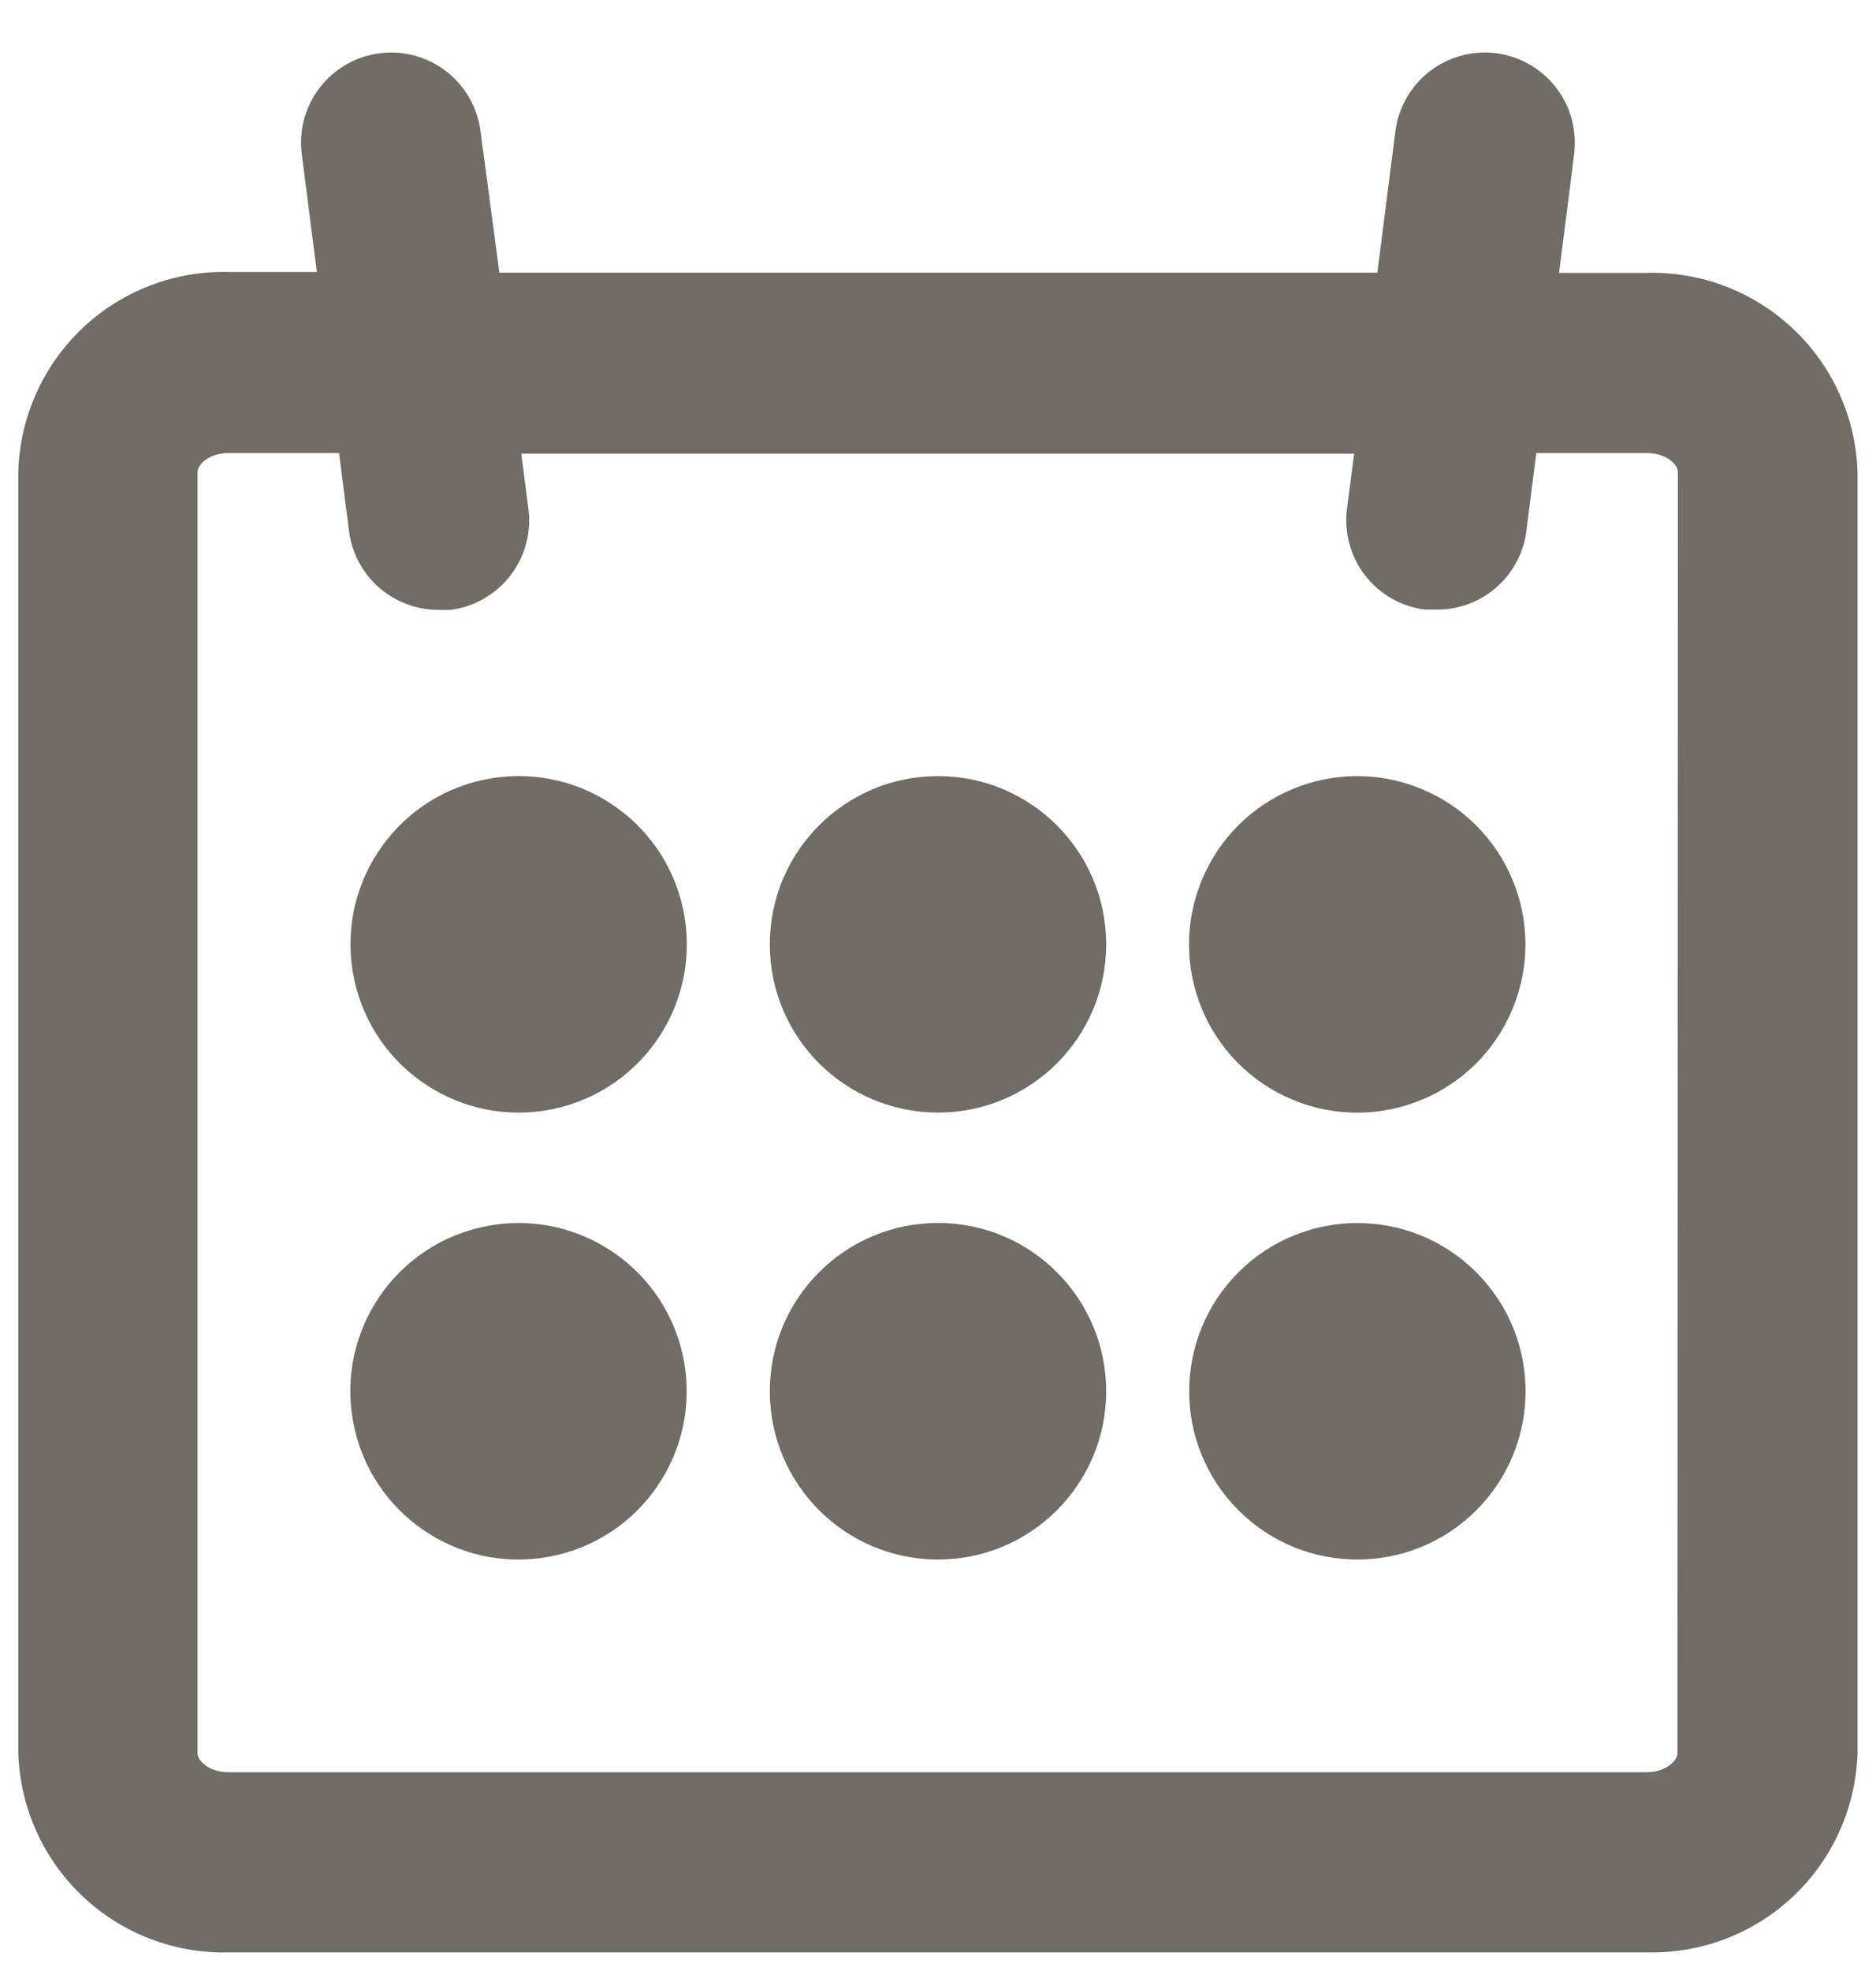
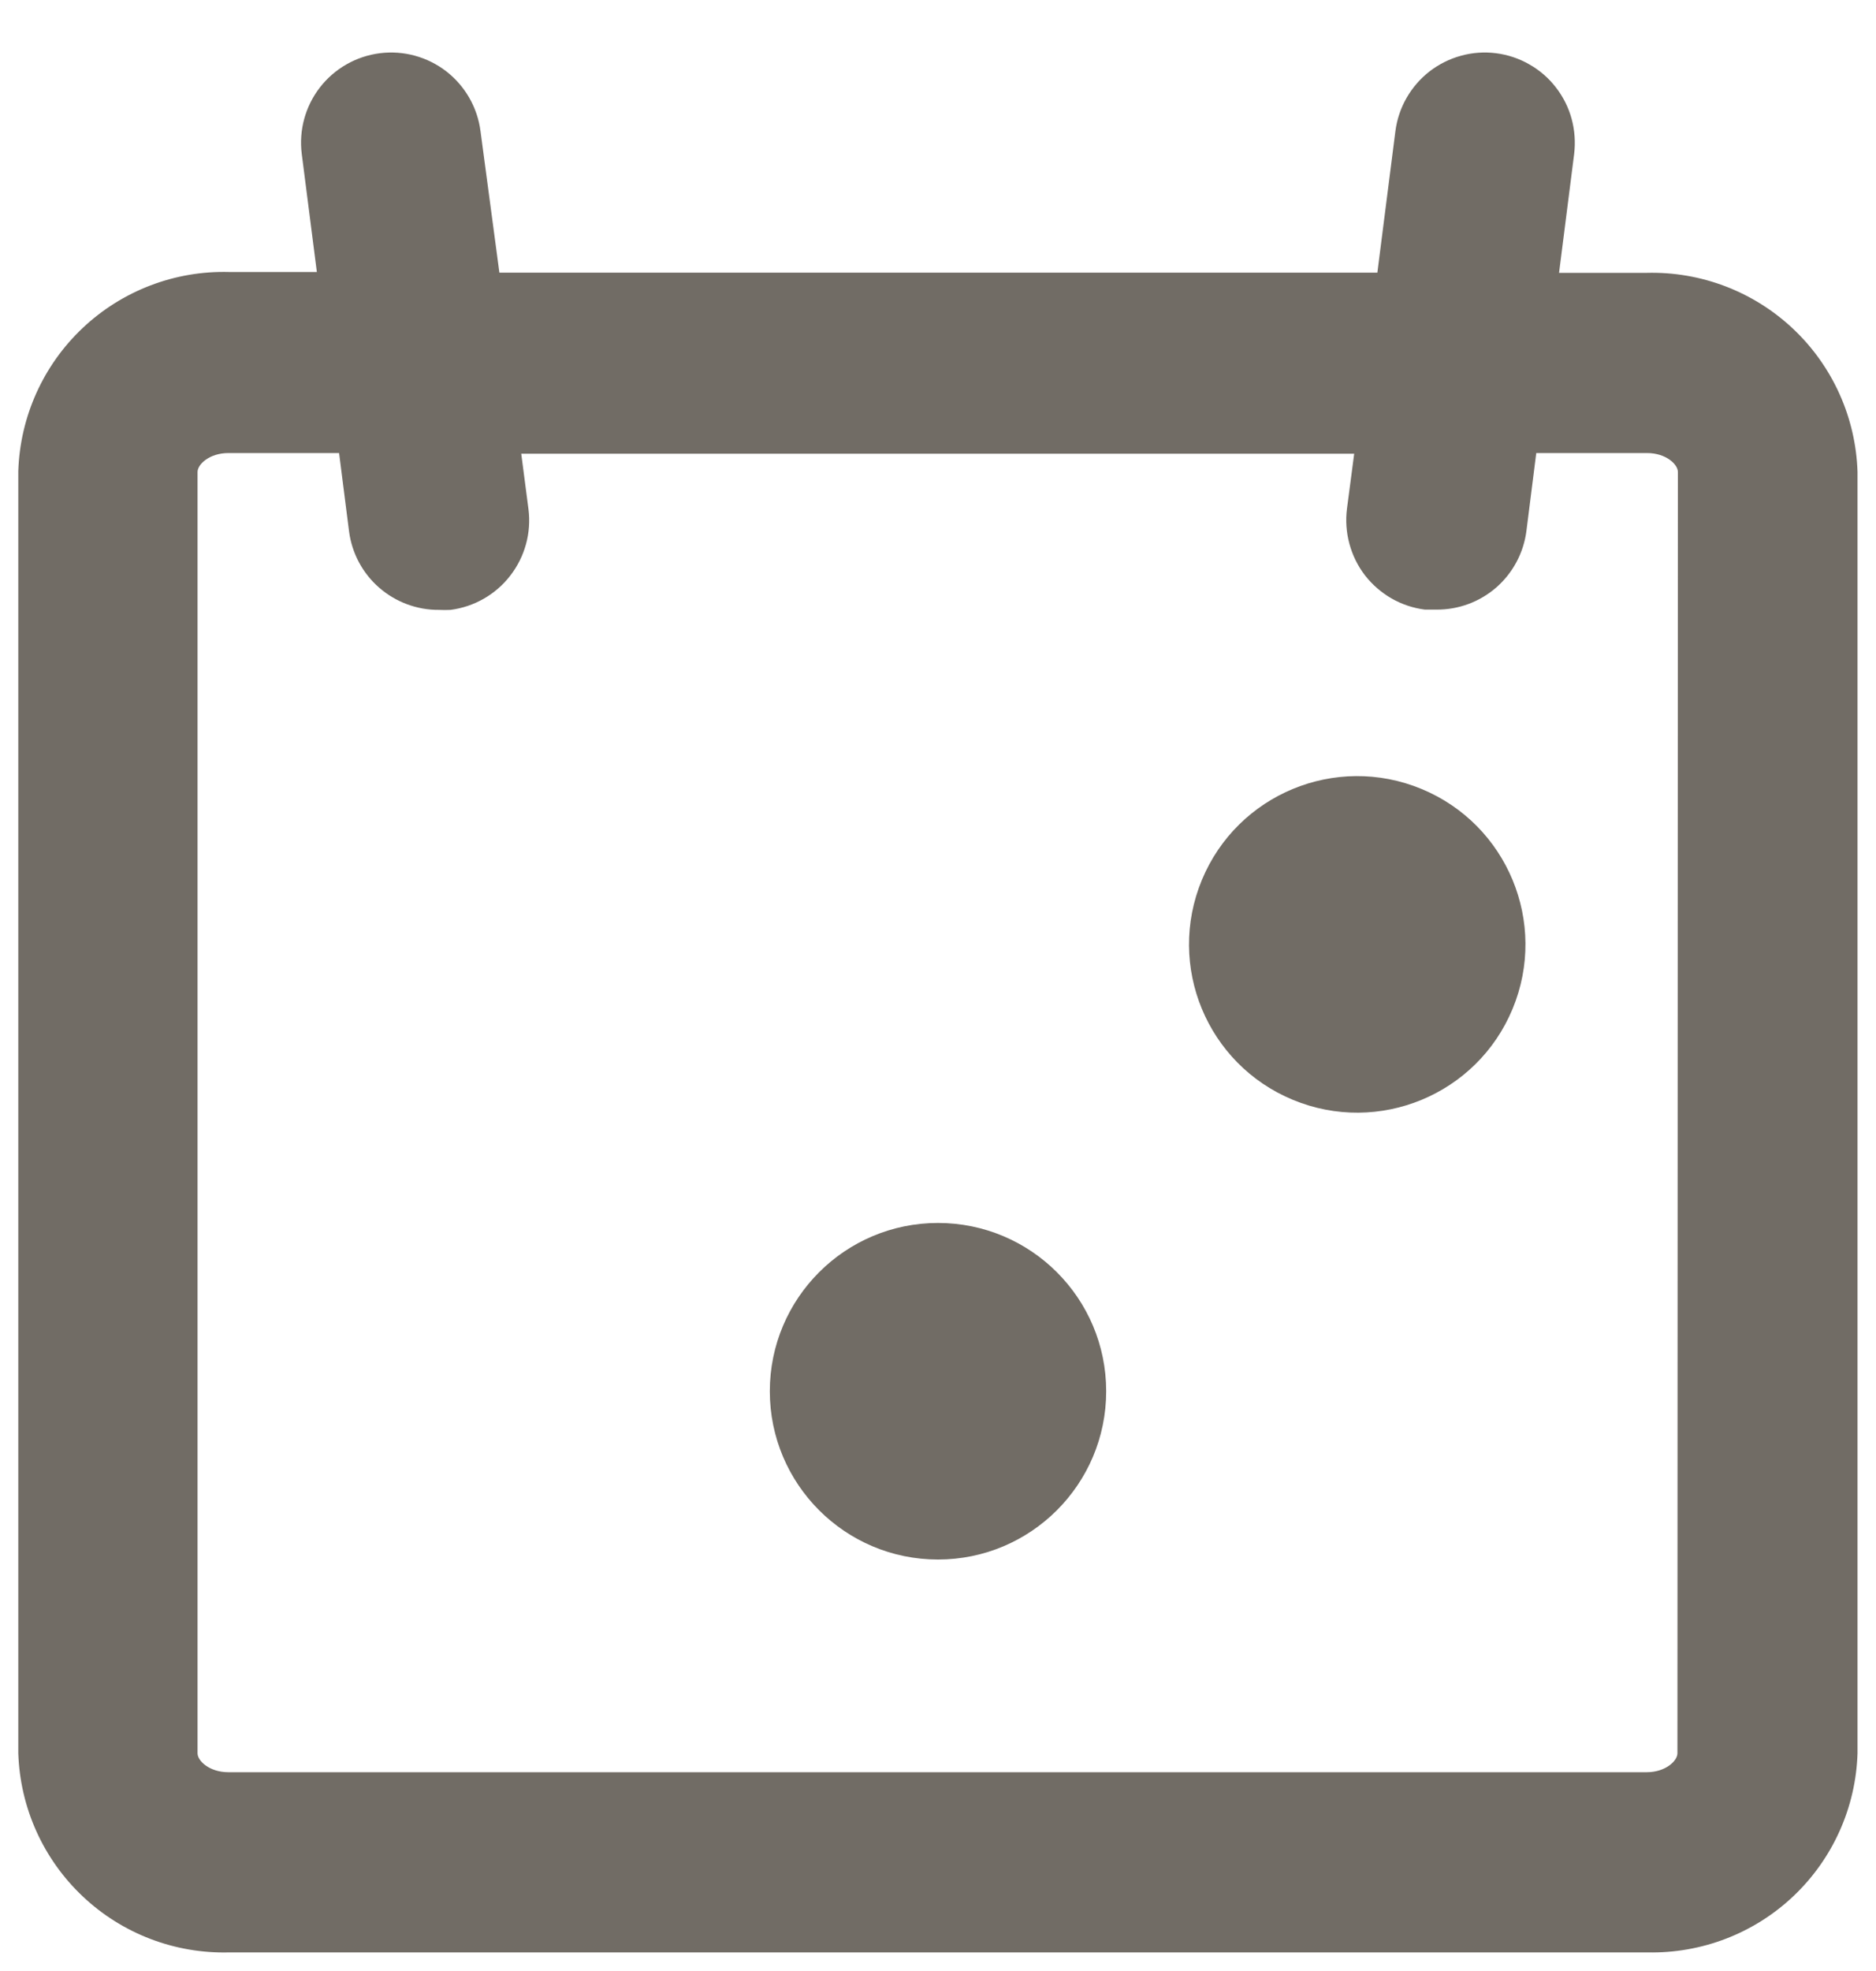
<svg xmlns="http://www.w3.org/2000/svg" width="20" height="21" viewBox="0 0 20 21" fill="none">
-   <path d="M5.817 11.831C6.794 11.672 7.458 10.751 7.299 9.774C7.141 8.797 6.22 8.133 5.242 8.292C4.265 8.45 3.601 9.371 3.76 10.348C3.919 11.326 4.839 11.989 5.817 11.831Z" fill="#716C65" />
-   <path d="M10 11.854C10.99 11.854 11.793 11.052 11.793 10.062C11.793 9.071 10.99 8.269 10 8.269C9.01 8.269 8.207 9.071 8.207 10.062C8.207 11.052 9.01 11.854 10 11.854Z" fill="#716C65" />
  <path d="M16.126 10.748C16.505 9.833 16.07 8.785 15.155 8.406C14.241 8.027 13.192 8.461 12.813 9.376C12.434 10.291 12.868 11.339 13.783 11.718C14.698 12.097 15.747 11.663 16.126 10.748Z" fill="#716C65" />
-   <path d="M5.94 16.568C6.903 16.341 7.5 15.375 7.273 14.412C7.045 13.448 6.08 12.851 5.116 13.079C4.152 13.306 3.555 14.272 3.783 15.235C4.01 16.199 4.976 16.796 5.94 16.568Z" fill="#716C65" />
  <path d="M10 16.616C10.99 16.616 11.793 15.813 11.793 14.823C11.793 13.833 10.99 13.03 10 13.03C9.01 13.03 8.207 13.833 8.207 14.823C8.207 15.813 9.01 16.616 10 16.616Z" fill="#716C65" />
-   <path d="M15.739 16.091C16.439 15.391 16.439 14.256 15.739 13.556C15.039 12.856 13.903 12.856 13.203 13.556C12.503 14.256 12.503 15.391 13.203 16.091C13.903 16.791 15.039 16.791 15.739 16.091Z" fill="#716C65" />
  <path d="M17.555 2.907H16.621L16.782 1.64C16.797 1.515 16.788 1.388 16.755 1.266C16.722 1.145 16.665 1.031 16.587 0.931C16.51 0.831 16.414 0.748 16.304 0.686C16.195 0.623 16.074 0.583 15.949 0.567C15.824 0.551 15.697 0.56 15.575 0.594C15.454 0.627 15.34 0.684 15.24 0.761C15.039 0.918 14.908 1.147 14.876 1.4L14.684 2.905H5.324L5.123 1.4C5.091 1.147 4.96 0.918 4.759 0.761C4.557 0.605 4.302 0.535 4.05 0.567C3.797 0.599 3.567 0.73 3.411 0.931C3.255 1.132 3.185 1.387 3.217 1.64L3.378 2.898H2.444C1.865 2.882 1.303 3.097 0.882 3.494C0.46 3.892 0.214 4.44 0.195 5.019V18.68C0.214 19.259 0.46 19.807 0.882 20.205C1.303 20.603 1.865 20.817 2.444 20.802H17.564C18.142 20.814 18.701 20.599 19.12 20.202C19.54 19.804 19.785 19.257 19.803 18.68V5.029C19.785 4.45 19.538 3.901 19.117 3.504C18.695 3.106 18.134 2.892 17.555 2.907ZM17.883 18.68C17.883 18.762 17.756 18.882 17.555 18.882H2.435C2.233 18.882 2.106 18.762 2.106 18.68V5.029C2.106 4.947 2.233 4.827 2.435 4.827H3.615L3.721 5.66C3.751 5.893 3.865 6.107 4.042 6.261C4.219 6.415 4.446 6.5 4.681 6.498C4.722 6.5 4.763 6.5 4.803 6.498C5.056 6.465 5.285 6.334 5.44 6.133C5.596 5.932 5.666 5.677 5.634 5.425L5.557 4.834H14.437L14.36 5.42C14.344 5.545 14.353 5.672 14.386 5.794C14.419 5.916 14.475 6.03 14.552 6.13C14.63 6.23 14.726 6.313 14.835 6.376C14.945 6.439 15.065 6.479 15.191 6.495H15.313C15.548 6.497 15.775 6.413 15.952 6.259C16.129 6.104 16.243 5.89 16.273 5.658L16.378 4.827H17.559C17.761 4.827 17.888 4.947 17.888 5.029L17.883 18.68Z" fill="#716C65" />
</svg>